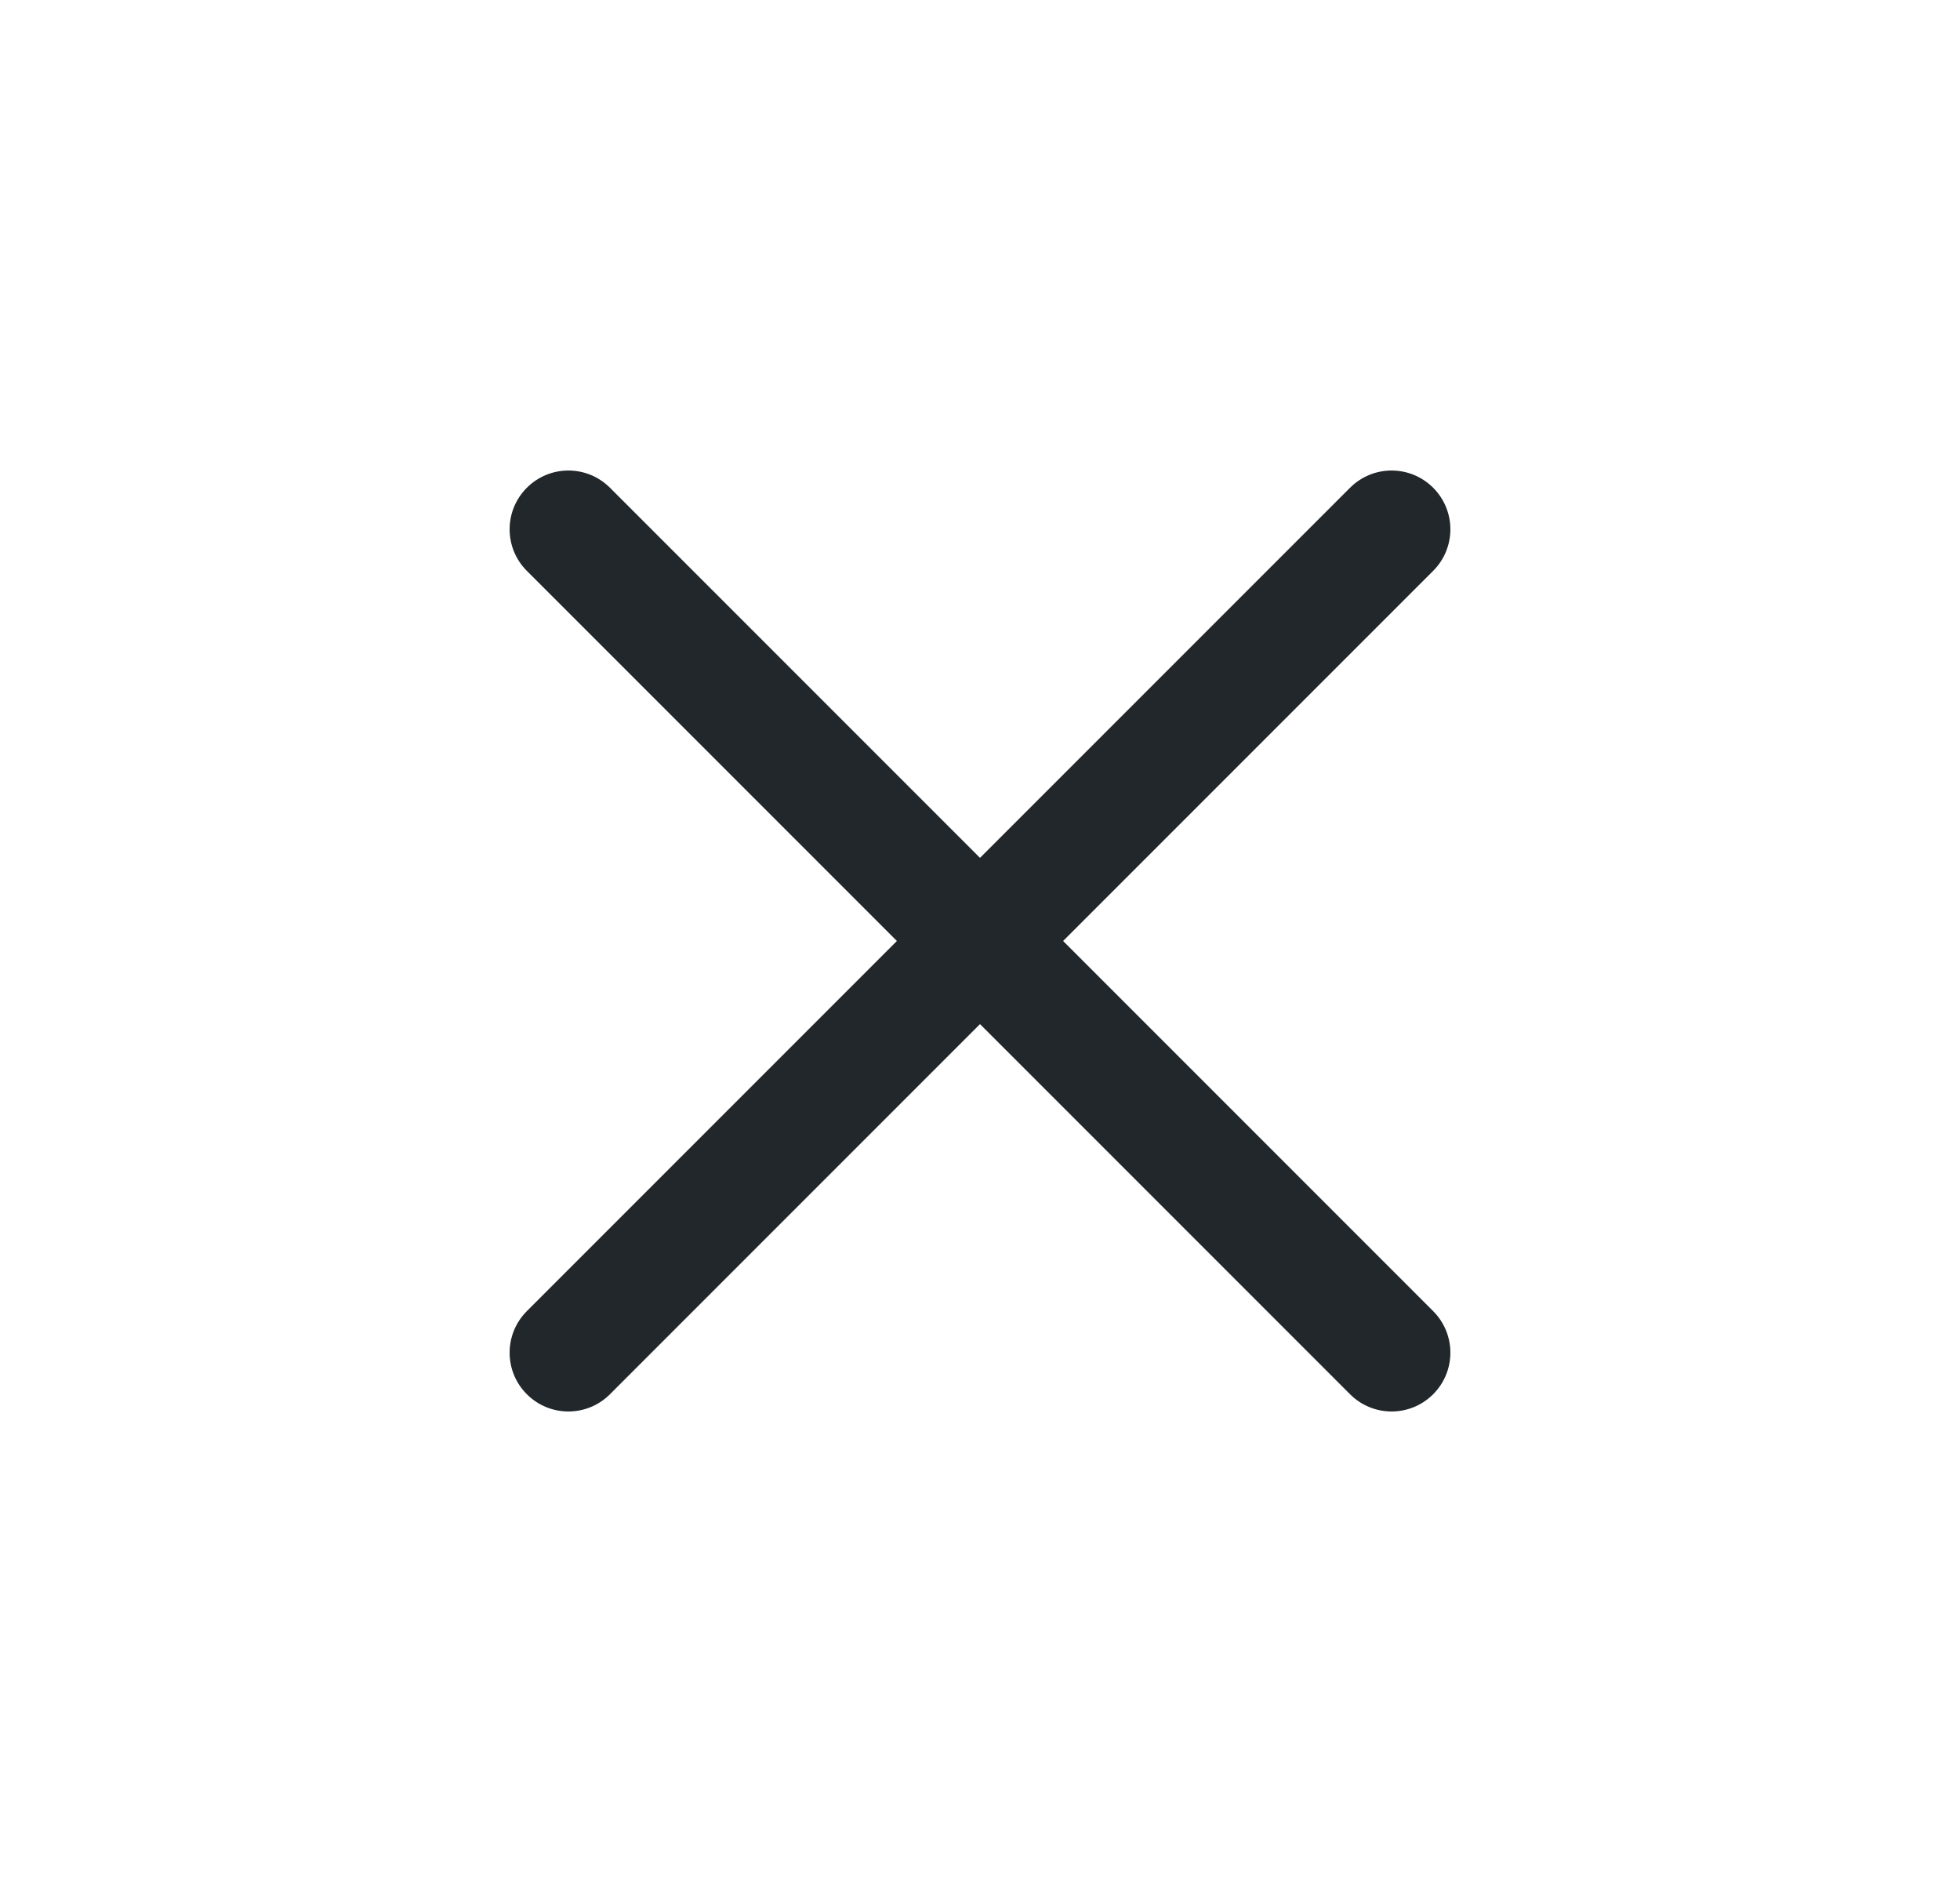
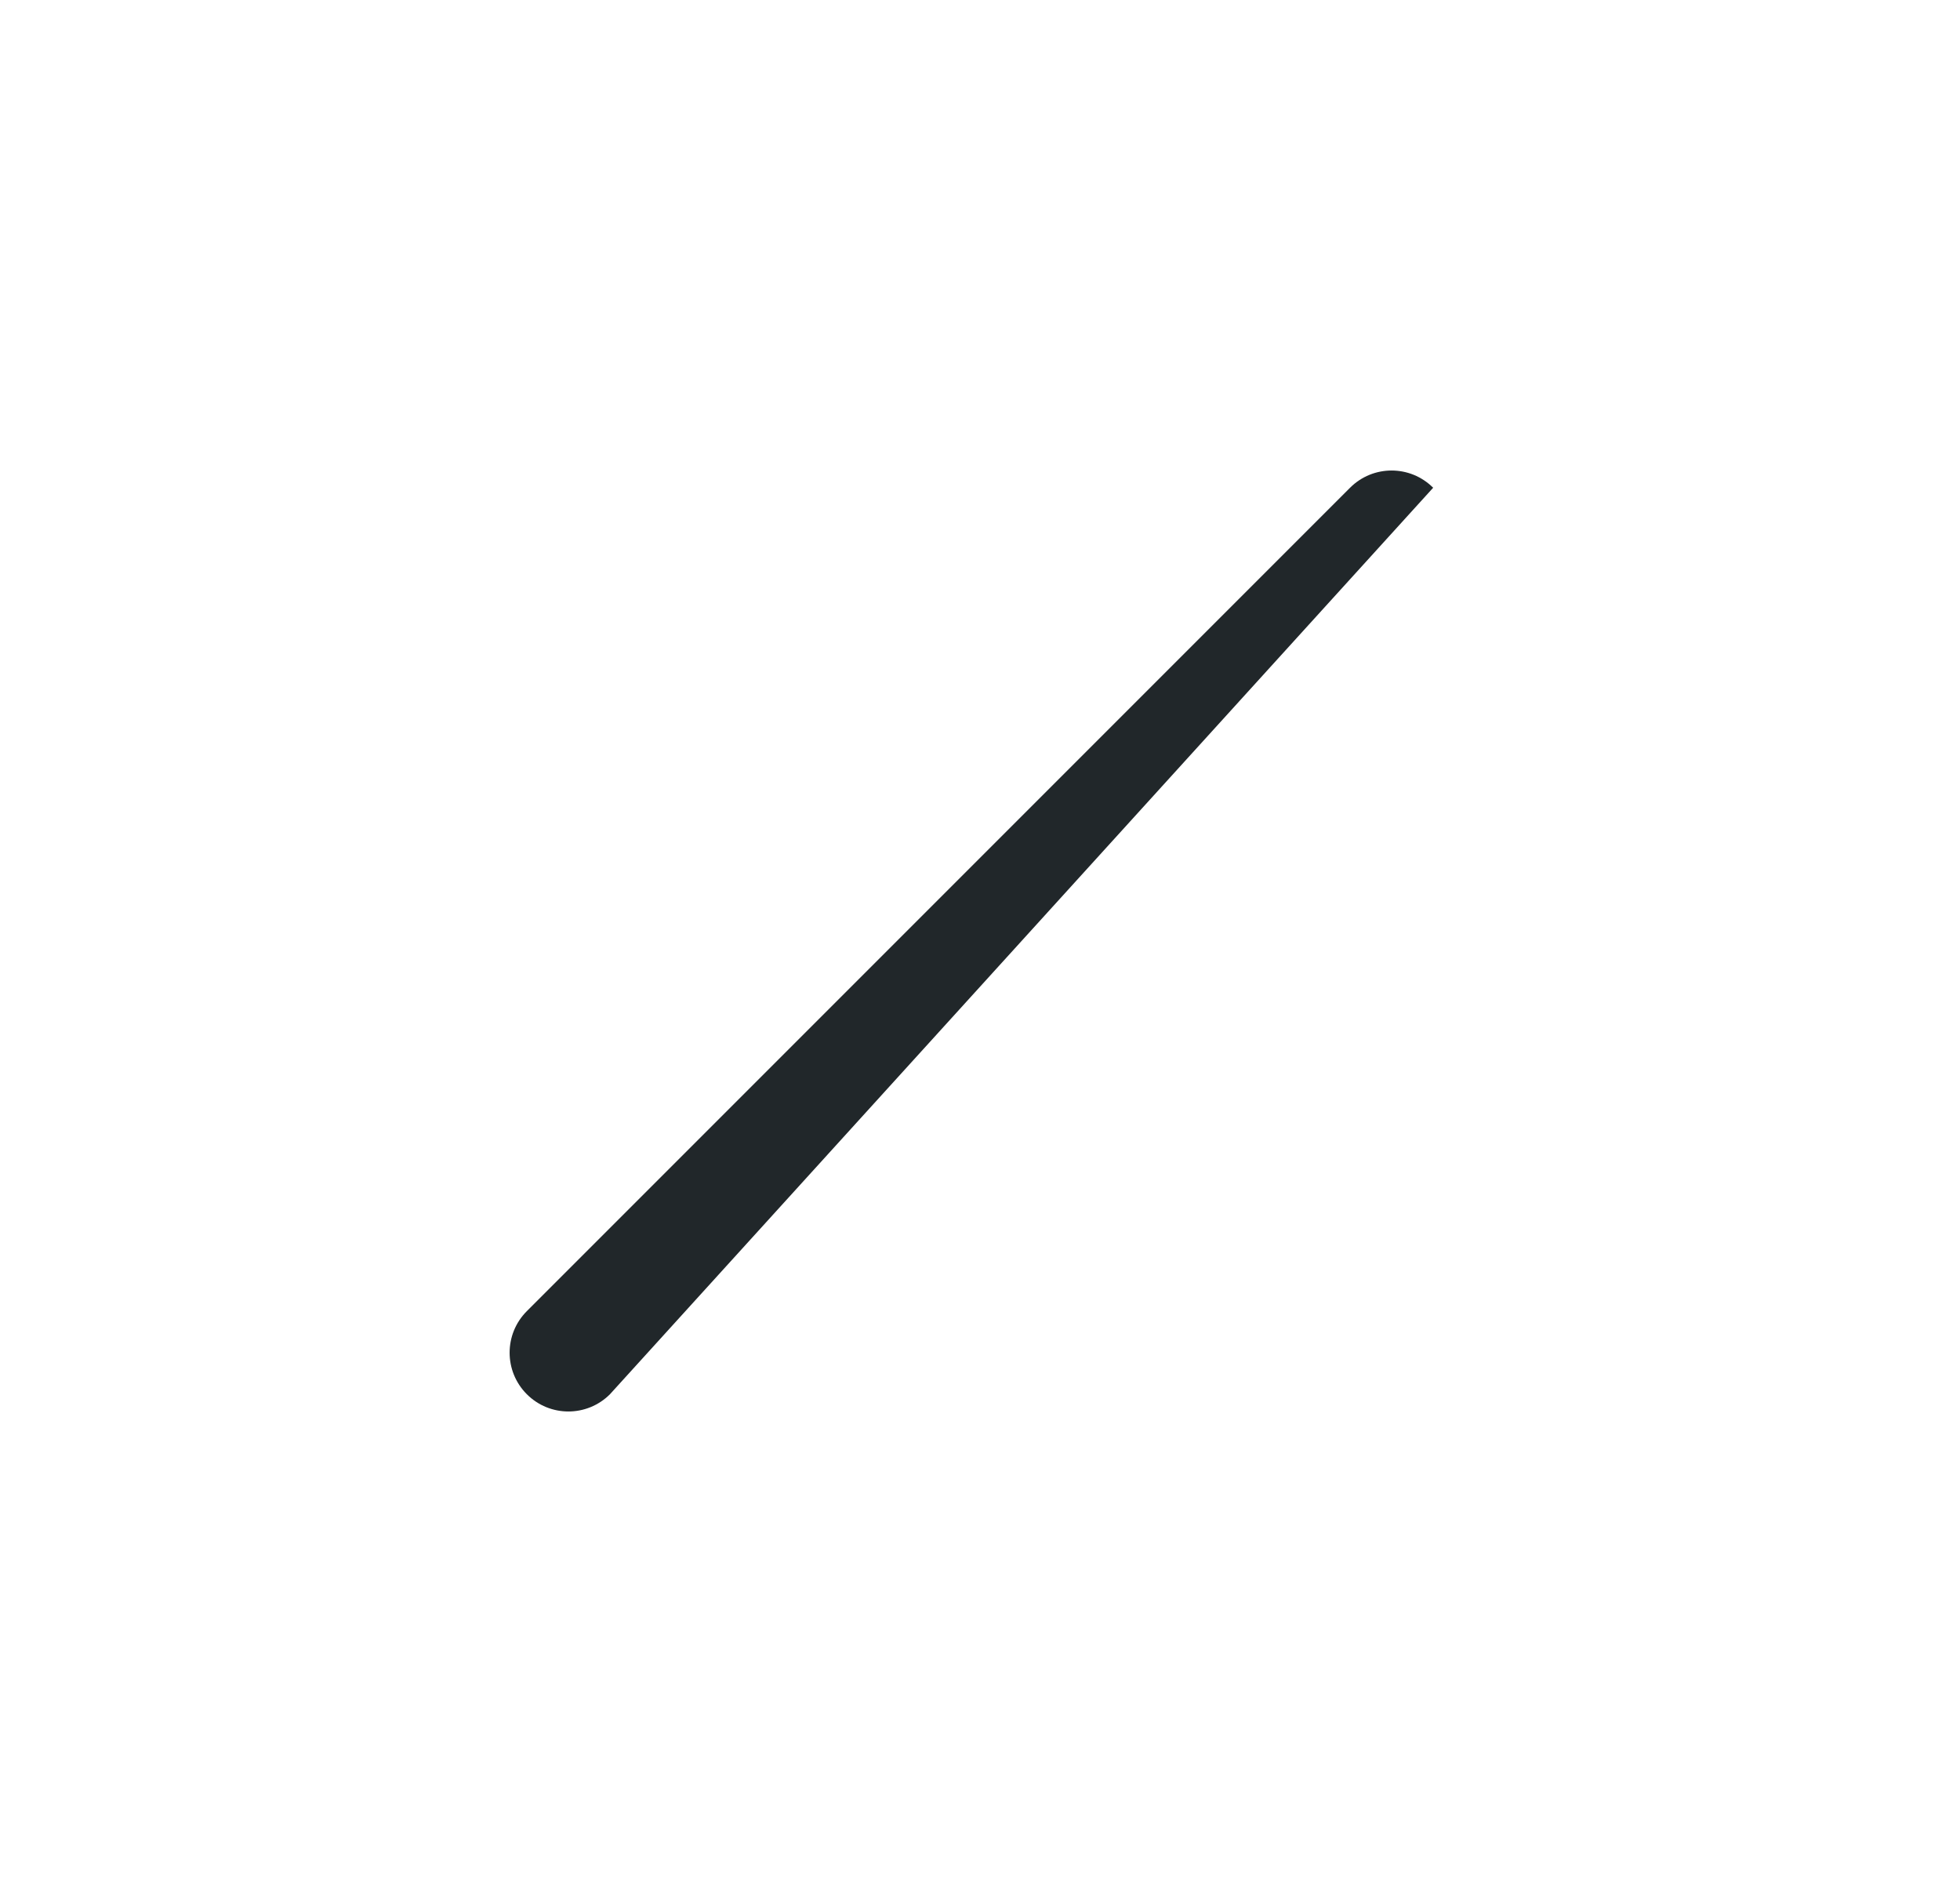
<svg xmlns="http://www.w3.org/2000/svg" width="25" height="24" viewBox="0 0 25 24" fill="none">
-   <path fill-rule="evenodd" clip-rule="evenodd" d="M6.72 6.22C7.013 5.927 7.487 5.927 7.78 6.22L18.28 16.72C18.573 17.013 18.573 17.487 18.28 17.78C17.987 18.073 17.513 18.073 17.22 17.78L6.72 7.28C6.427 6.987 6.427 6.513 6.72 6.22Z" fill="#21272A" />
-   <path fill-rule="evenodd" clip-rule="evenodd" d="M18.28 6.22C18.573 6.513 18.573 6.987 18.28 7.28L7.78 17.78C7.487 18.073 7.013 18.073 6.72 17.78C6.427 17.487 6.427 17.013 6.72 16.72L17.22 6.22C17.513 5.927 17.987 5.927 18.28 6.22Z" fill="#21272A" />
+   <path fill-rule="evenodd" clip-rule="evenodd" d="M18.28 6.22L7.78 17.78C7.487 18.073 7.013 18.073 6.72 17.78C6.427 17.487 6.427 17.013 6.72 16.72L17.22 6.22C17.513 5.927 17.987 5.927 18.28 6.22Z" fill="#21272A" />
</svg>